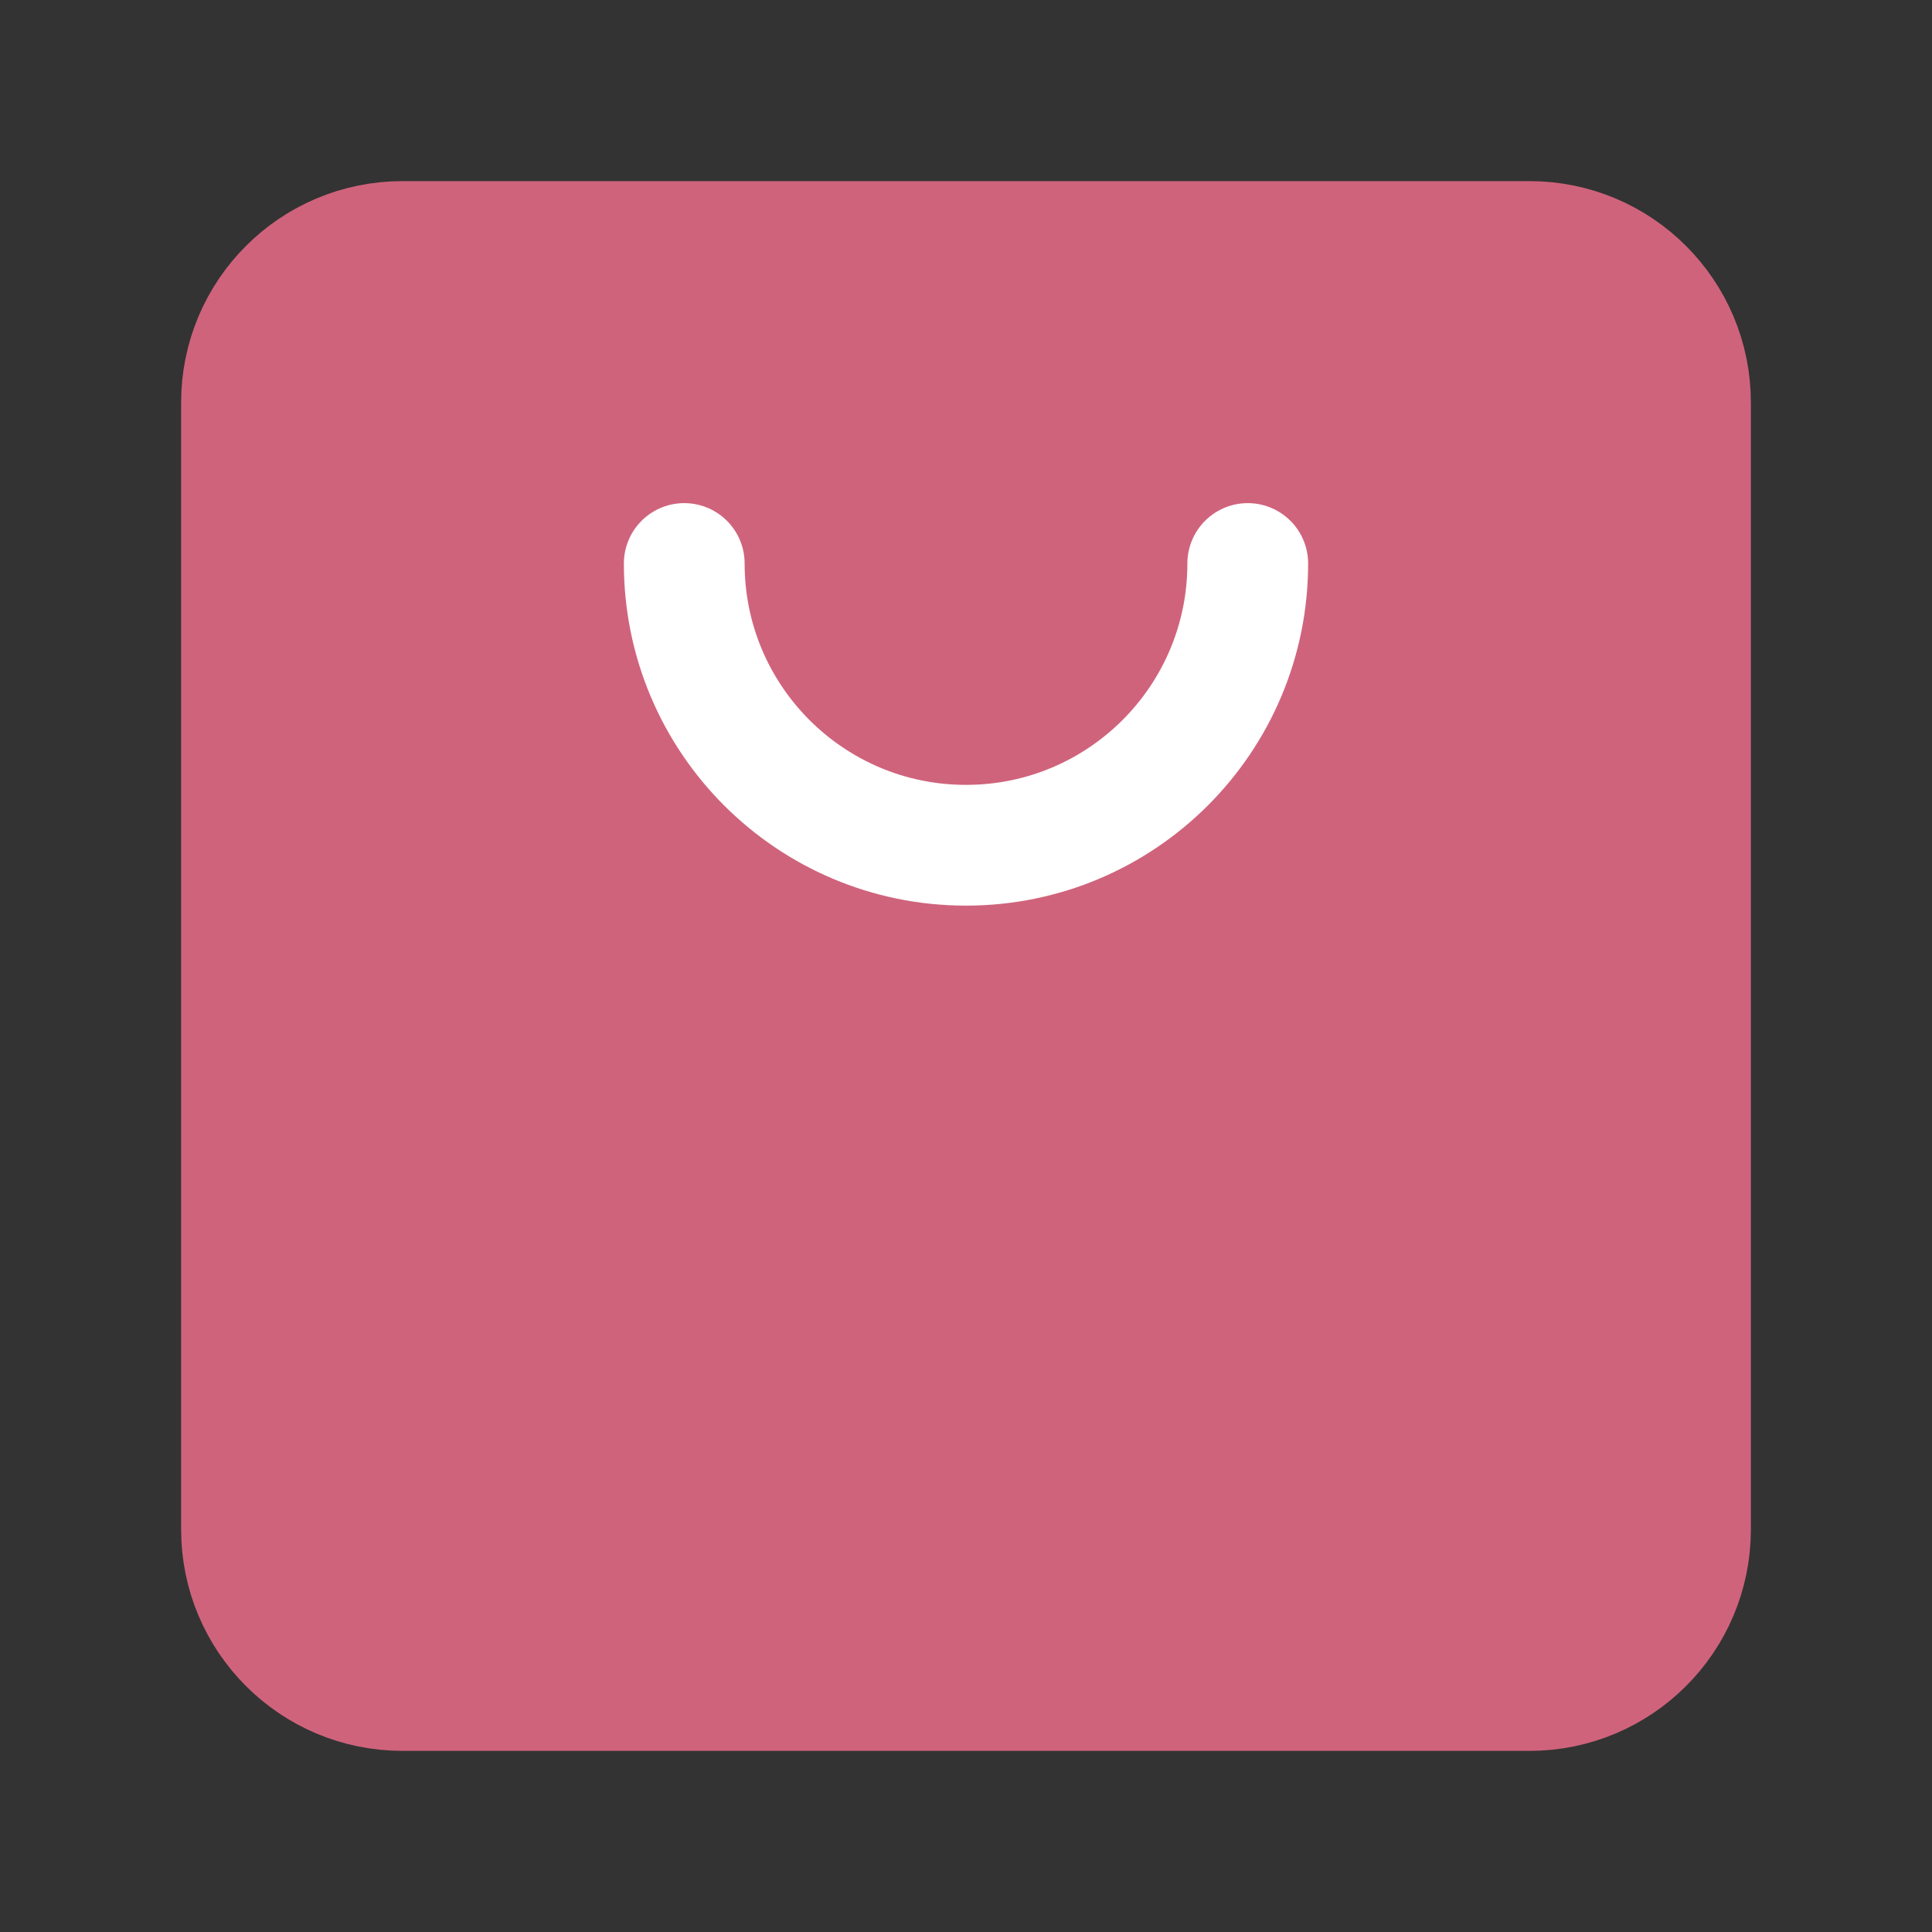
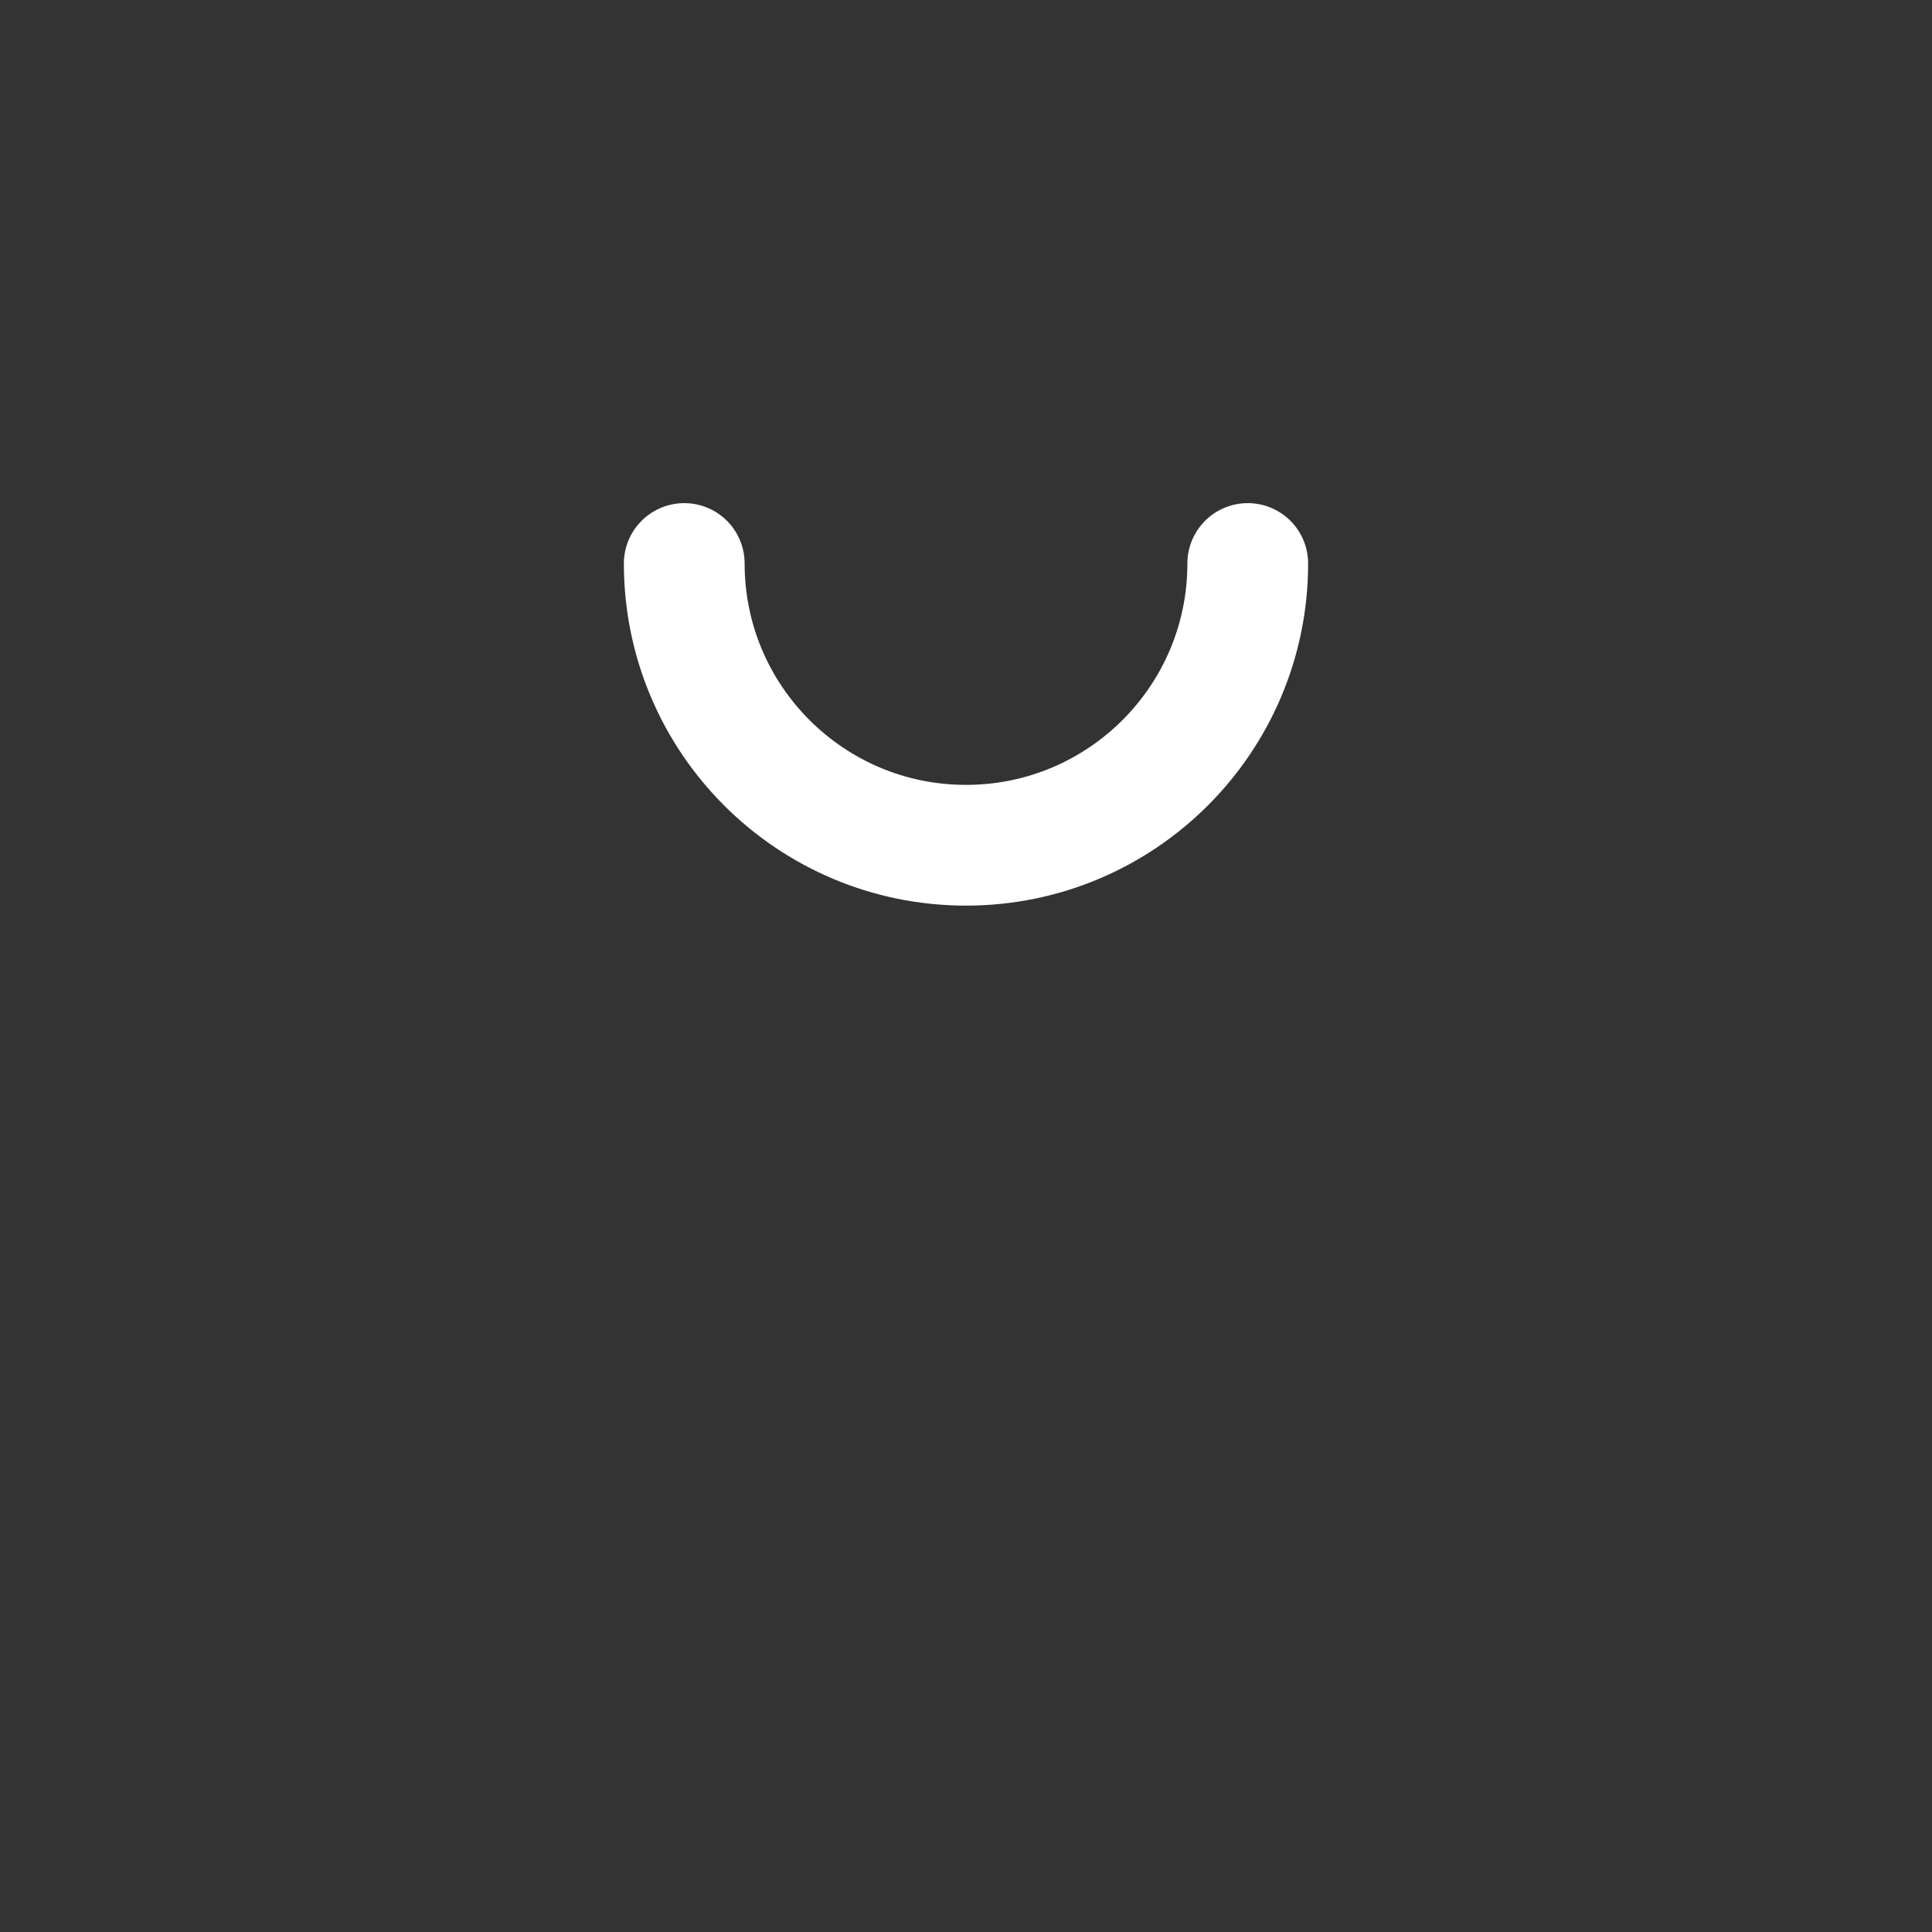
<svg xmlns="http://www.w3.org/2000/svg" width="24" height="24" viewBox="0 0 24 24" fill="none">
  <rect x="0" y="0" width="24" height="24" fill="#333333" stroke="none" />
-   <path fill-rule="evenodd" clip-rule="evenodd" d="M5 3H19C20.105 3 21 3.895 21 5V19C21 20.105 20.105 21 19 21H5C3.895 21 3 20.105 3 19V5C3 3.895 3.895 3 5 3Z" fill="#D0637C" stroke="#D0637C" stroke-width="1.5" stroke-linecap="round" stroke-linejoin="round" />
  <path d="M8.5 7C8.5 8.933 10.067 10.5 12 10.5C13.933 10.5 15.5 8.933 15.5 7" stroke="white" stroke-width="1.5" stroke-linecap="round" stroke-linejoin="round" />
</svg>